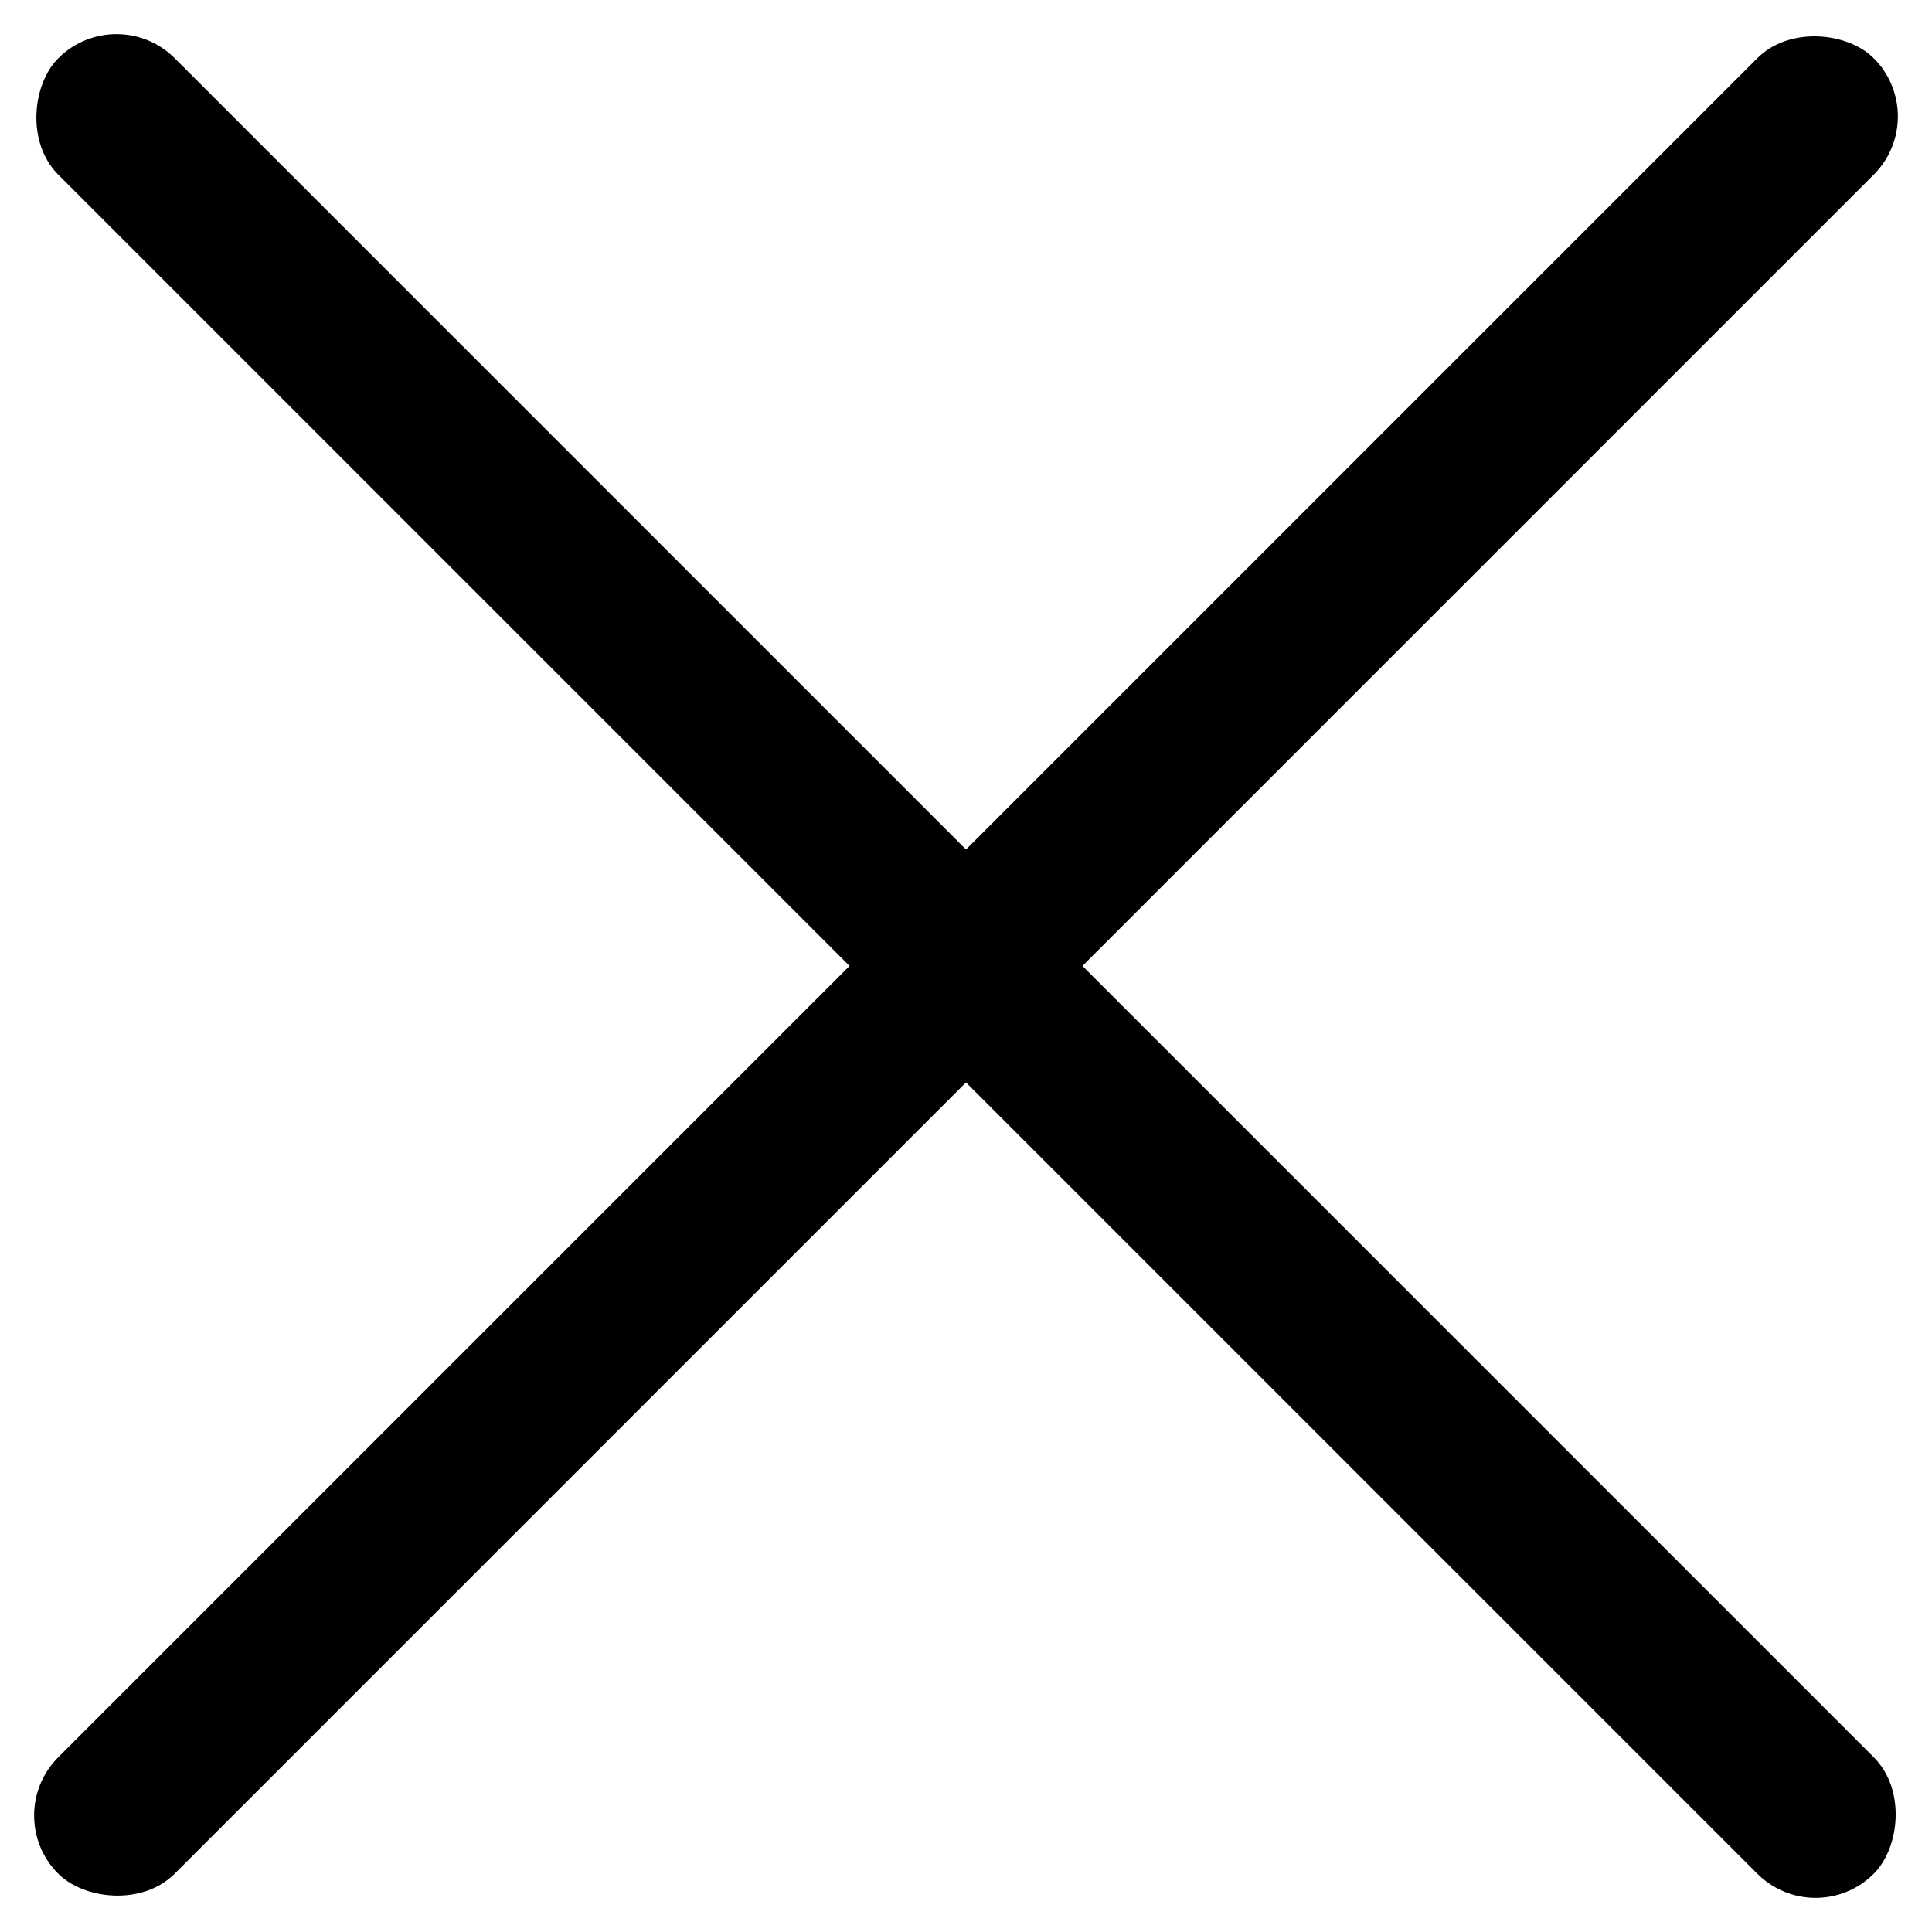
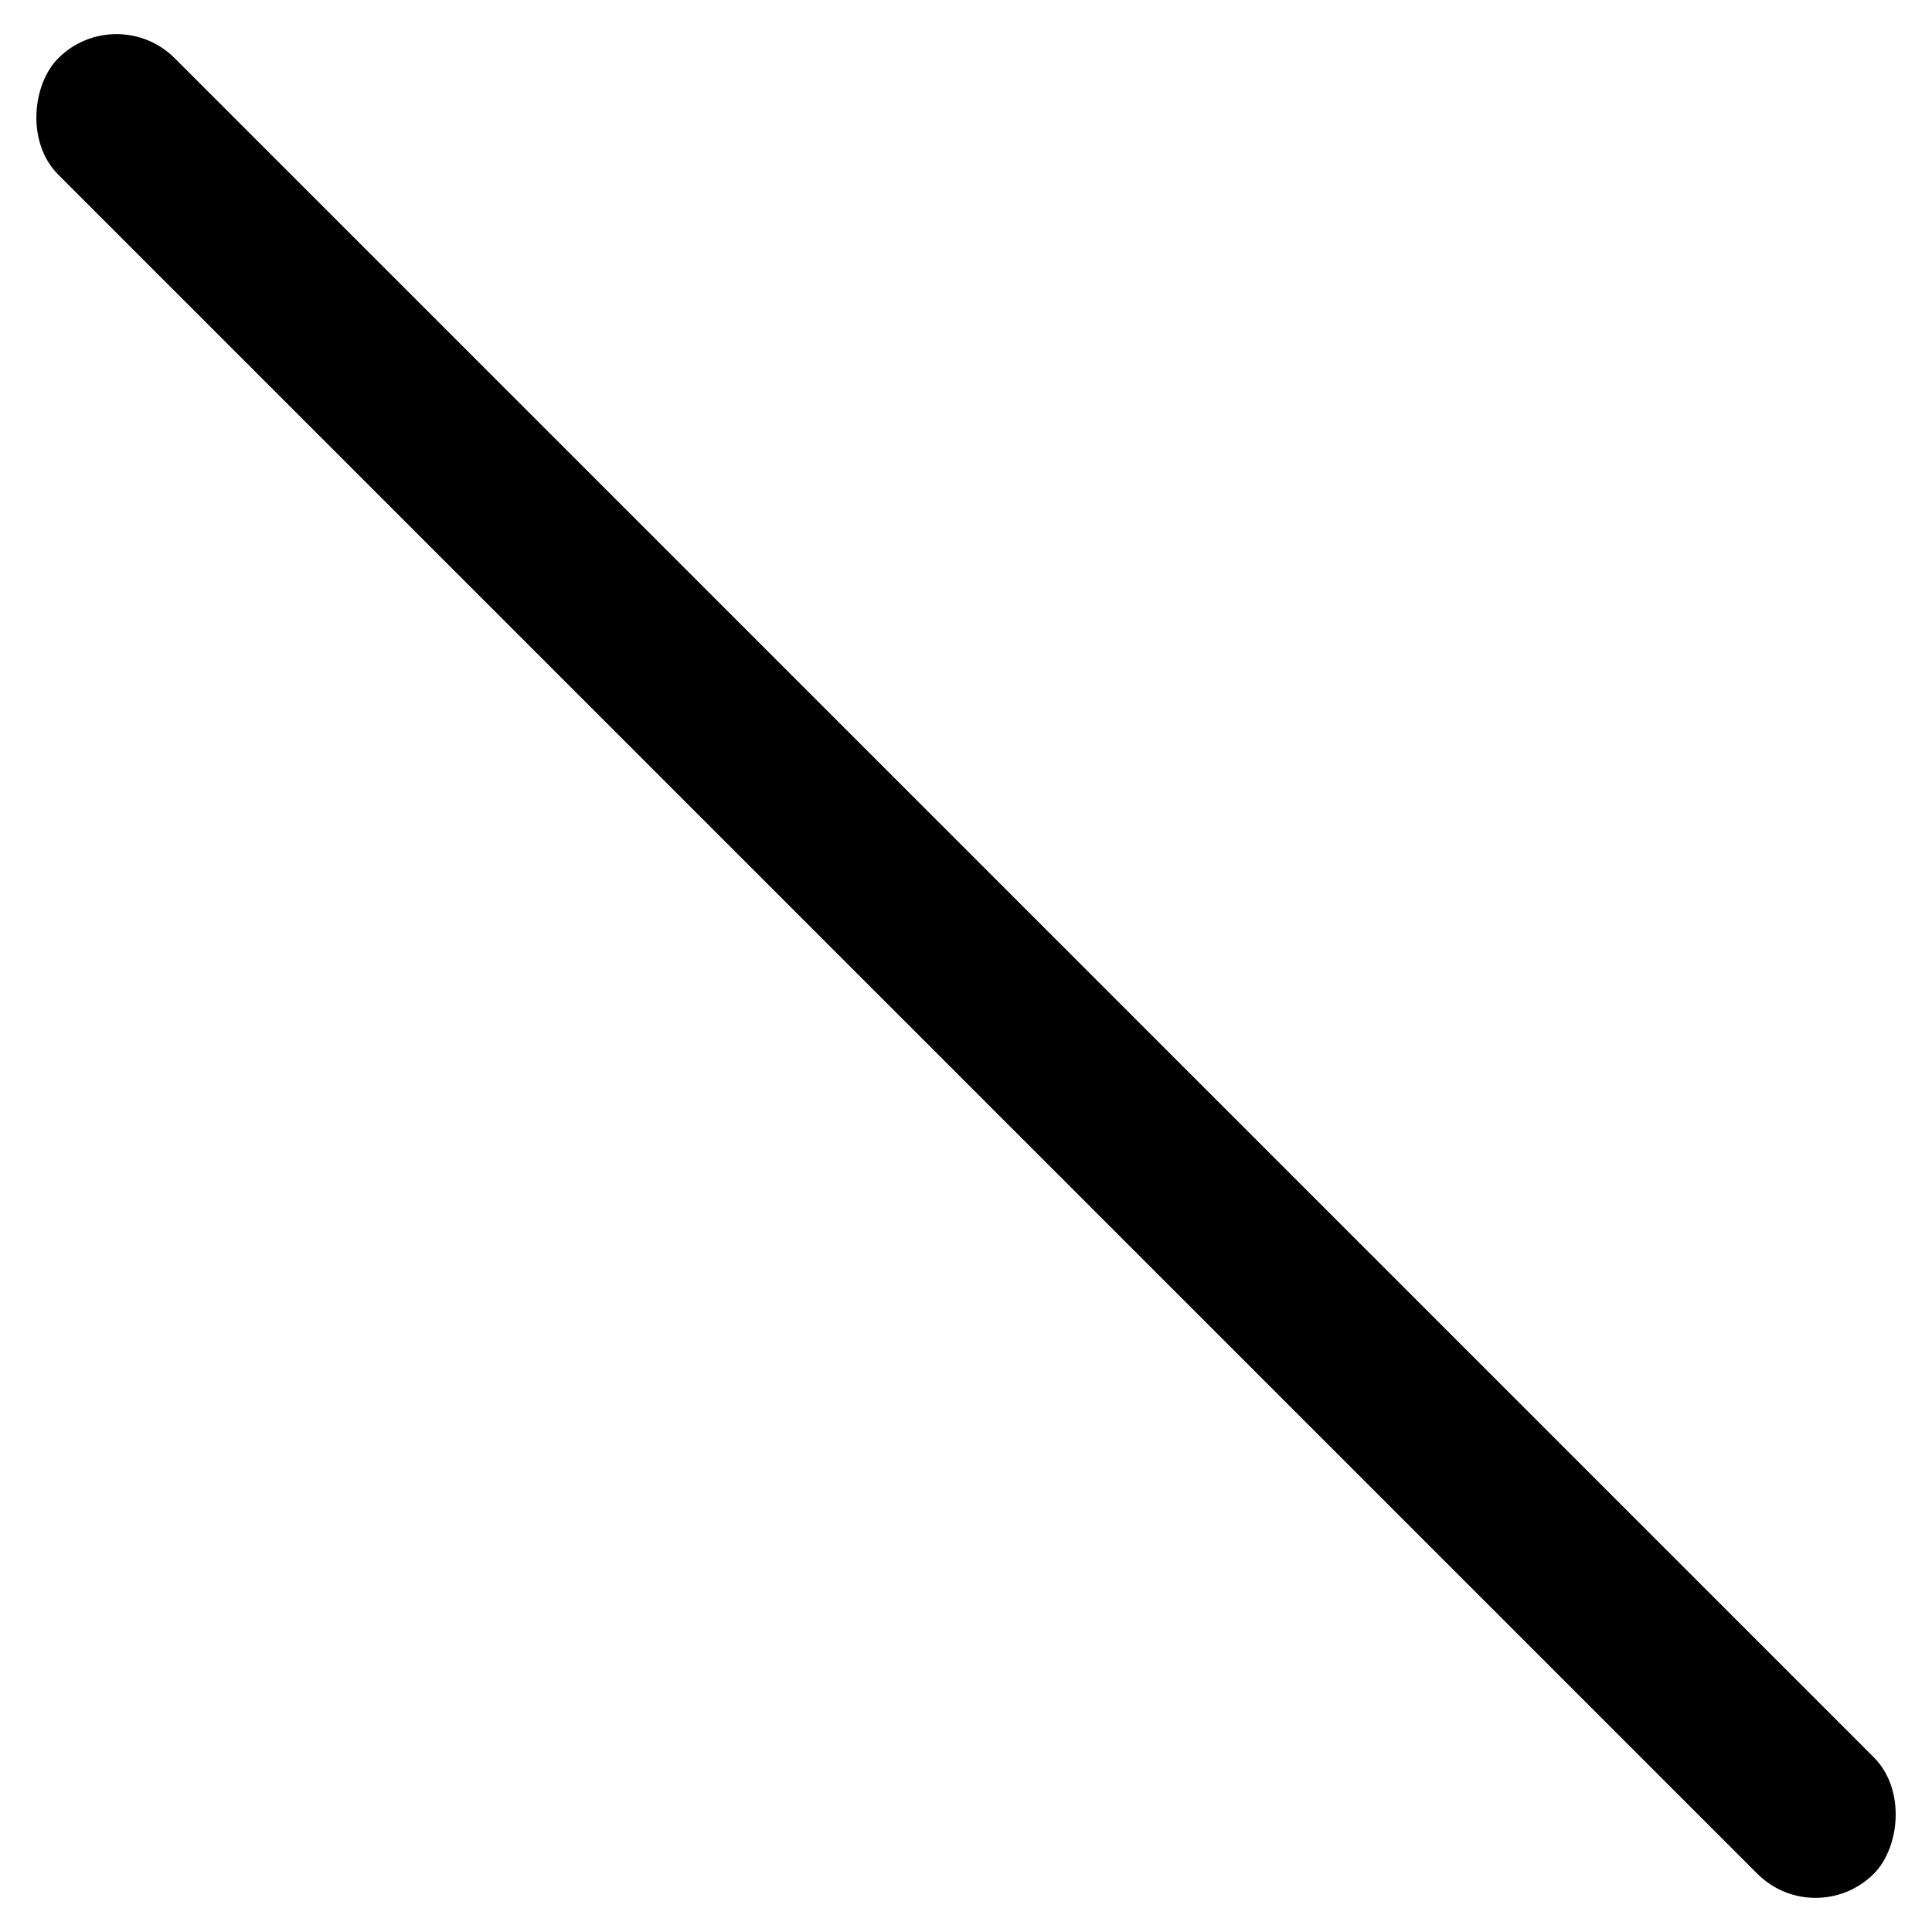
<svg xmlns="http://www.w3.org/2000/svg" width="16.917" height="16.917" viewBox="0 0 16.917 16.917">
  <g id="グループ_2392" data-name="グループ 2392" transform="translate(-1850.3 -42.042)">
    <rect id="長方形_35" data-name="長方形 35" width="22.482" height="1.442" rx="0.721" transform="translate(1851.32 42.042) rotate(45)" />
-     <rect id="長方形_1467" data-name="長方形 1467" width="22.482" height="1.442" rx="0.721" transform="translate(1850.3 57.939) rotate(-45)" />
  </g>
</svg>